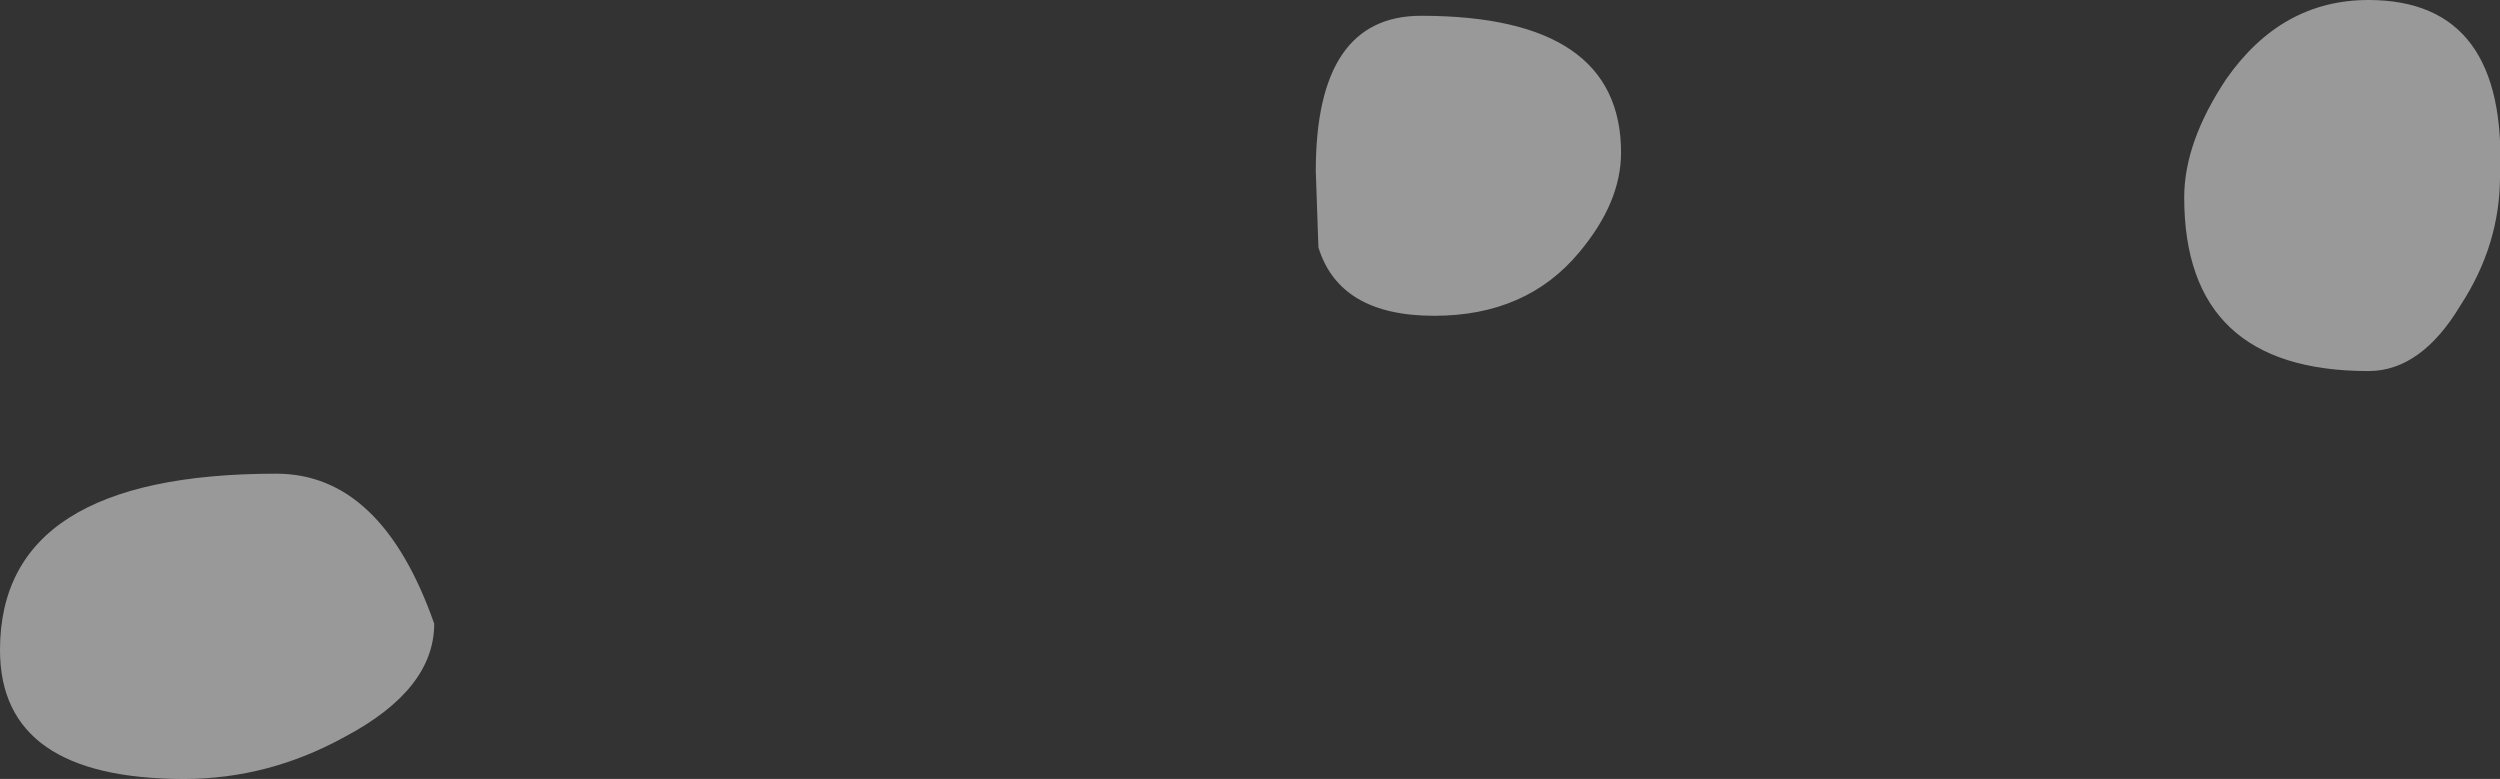
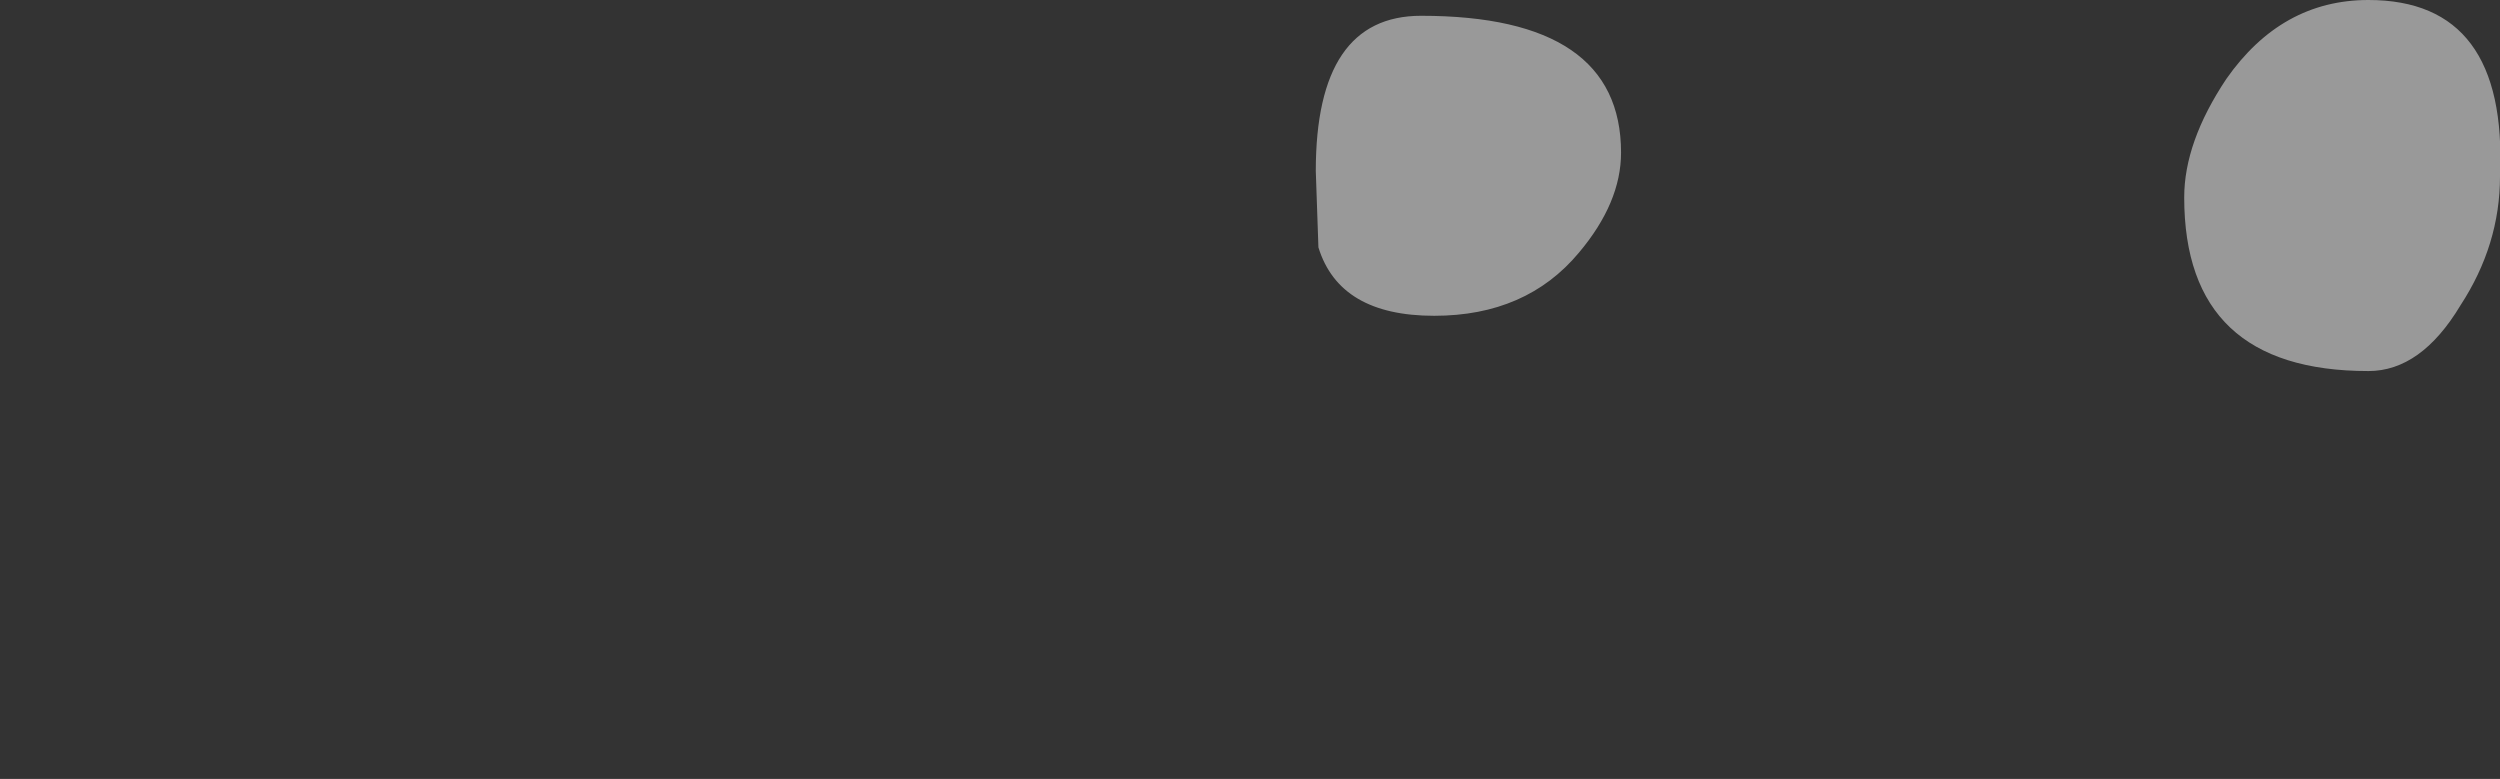
<svg xmlns="http://www.w3.org/2000/svg" height="14.8px" width="47.5px">
  <rect width="100%" height="100%" fill="#333333" stroke="none" />
  <g transform="matrix(1.0, 0.0, 0.0, 1.0, -175.5, -120.25)">
-     <path d="M220.5 120.25 Q223.15 120.25 223.0 123.6 223.0 124.9 222.25 126.05 221.5 127.3 220.5 127.3 217.0 127.3 217.0 124.0 217.0 122.95 217.8 121.75 218.85 120.25 220.5 120.25 M206.3 123.15 Q206.3 124.1 205.5 125.05 204.5 126.25 202.75 126.25 200.95 126.25 200.55 124.95 L200.5 123.5 Q200.5 120.55 202.5 120.55 206.3 120.55 206.3 123.15 M183.75 132.1 Q183.75 133.35 182.05 134.25 180.6 135.05 179.0 135.05 175.5 135.05 175.5 132.6 175.5 129.25 180.75 129.25 182.75 129.25 183.75 132.1" fill="#ffffff" fill-opacity="0.502" fill-rule="evenodd" stroke="none" />
+     <path d="M220.5 120.25 Q223.15 120.25 223.0 123.6 223.0 124.9 222.25 126.05 221.5 127.3 220.5 127.3 217.0 127.3 217.0 124.0 217.0 122.95 217.8 121.75 218.85 120.25 220.5 120.25 M206.3 123.15 Q206.3 124.1 205.5 125.05 204.5 126.25 202.75 126.25 200.95 126.25 200.55 124.95 L200.5 123.5 Q200.5 120.55 202.5 120.55 206.3 120.55 206.3 123.15 M183.75 132.1 " fill="#ffffff" fill-opacity="0.502" fill-rule="evenodd" stroke="none" />
  </g>
</svg>